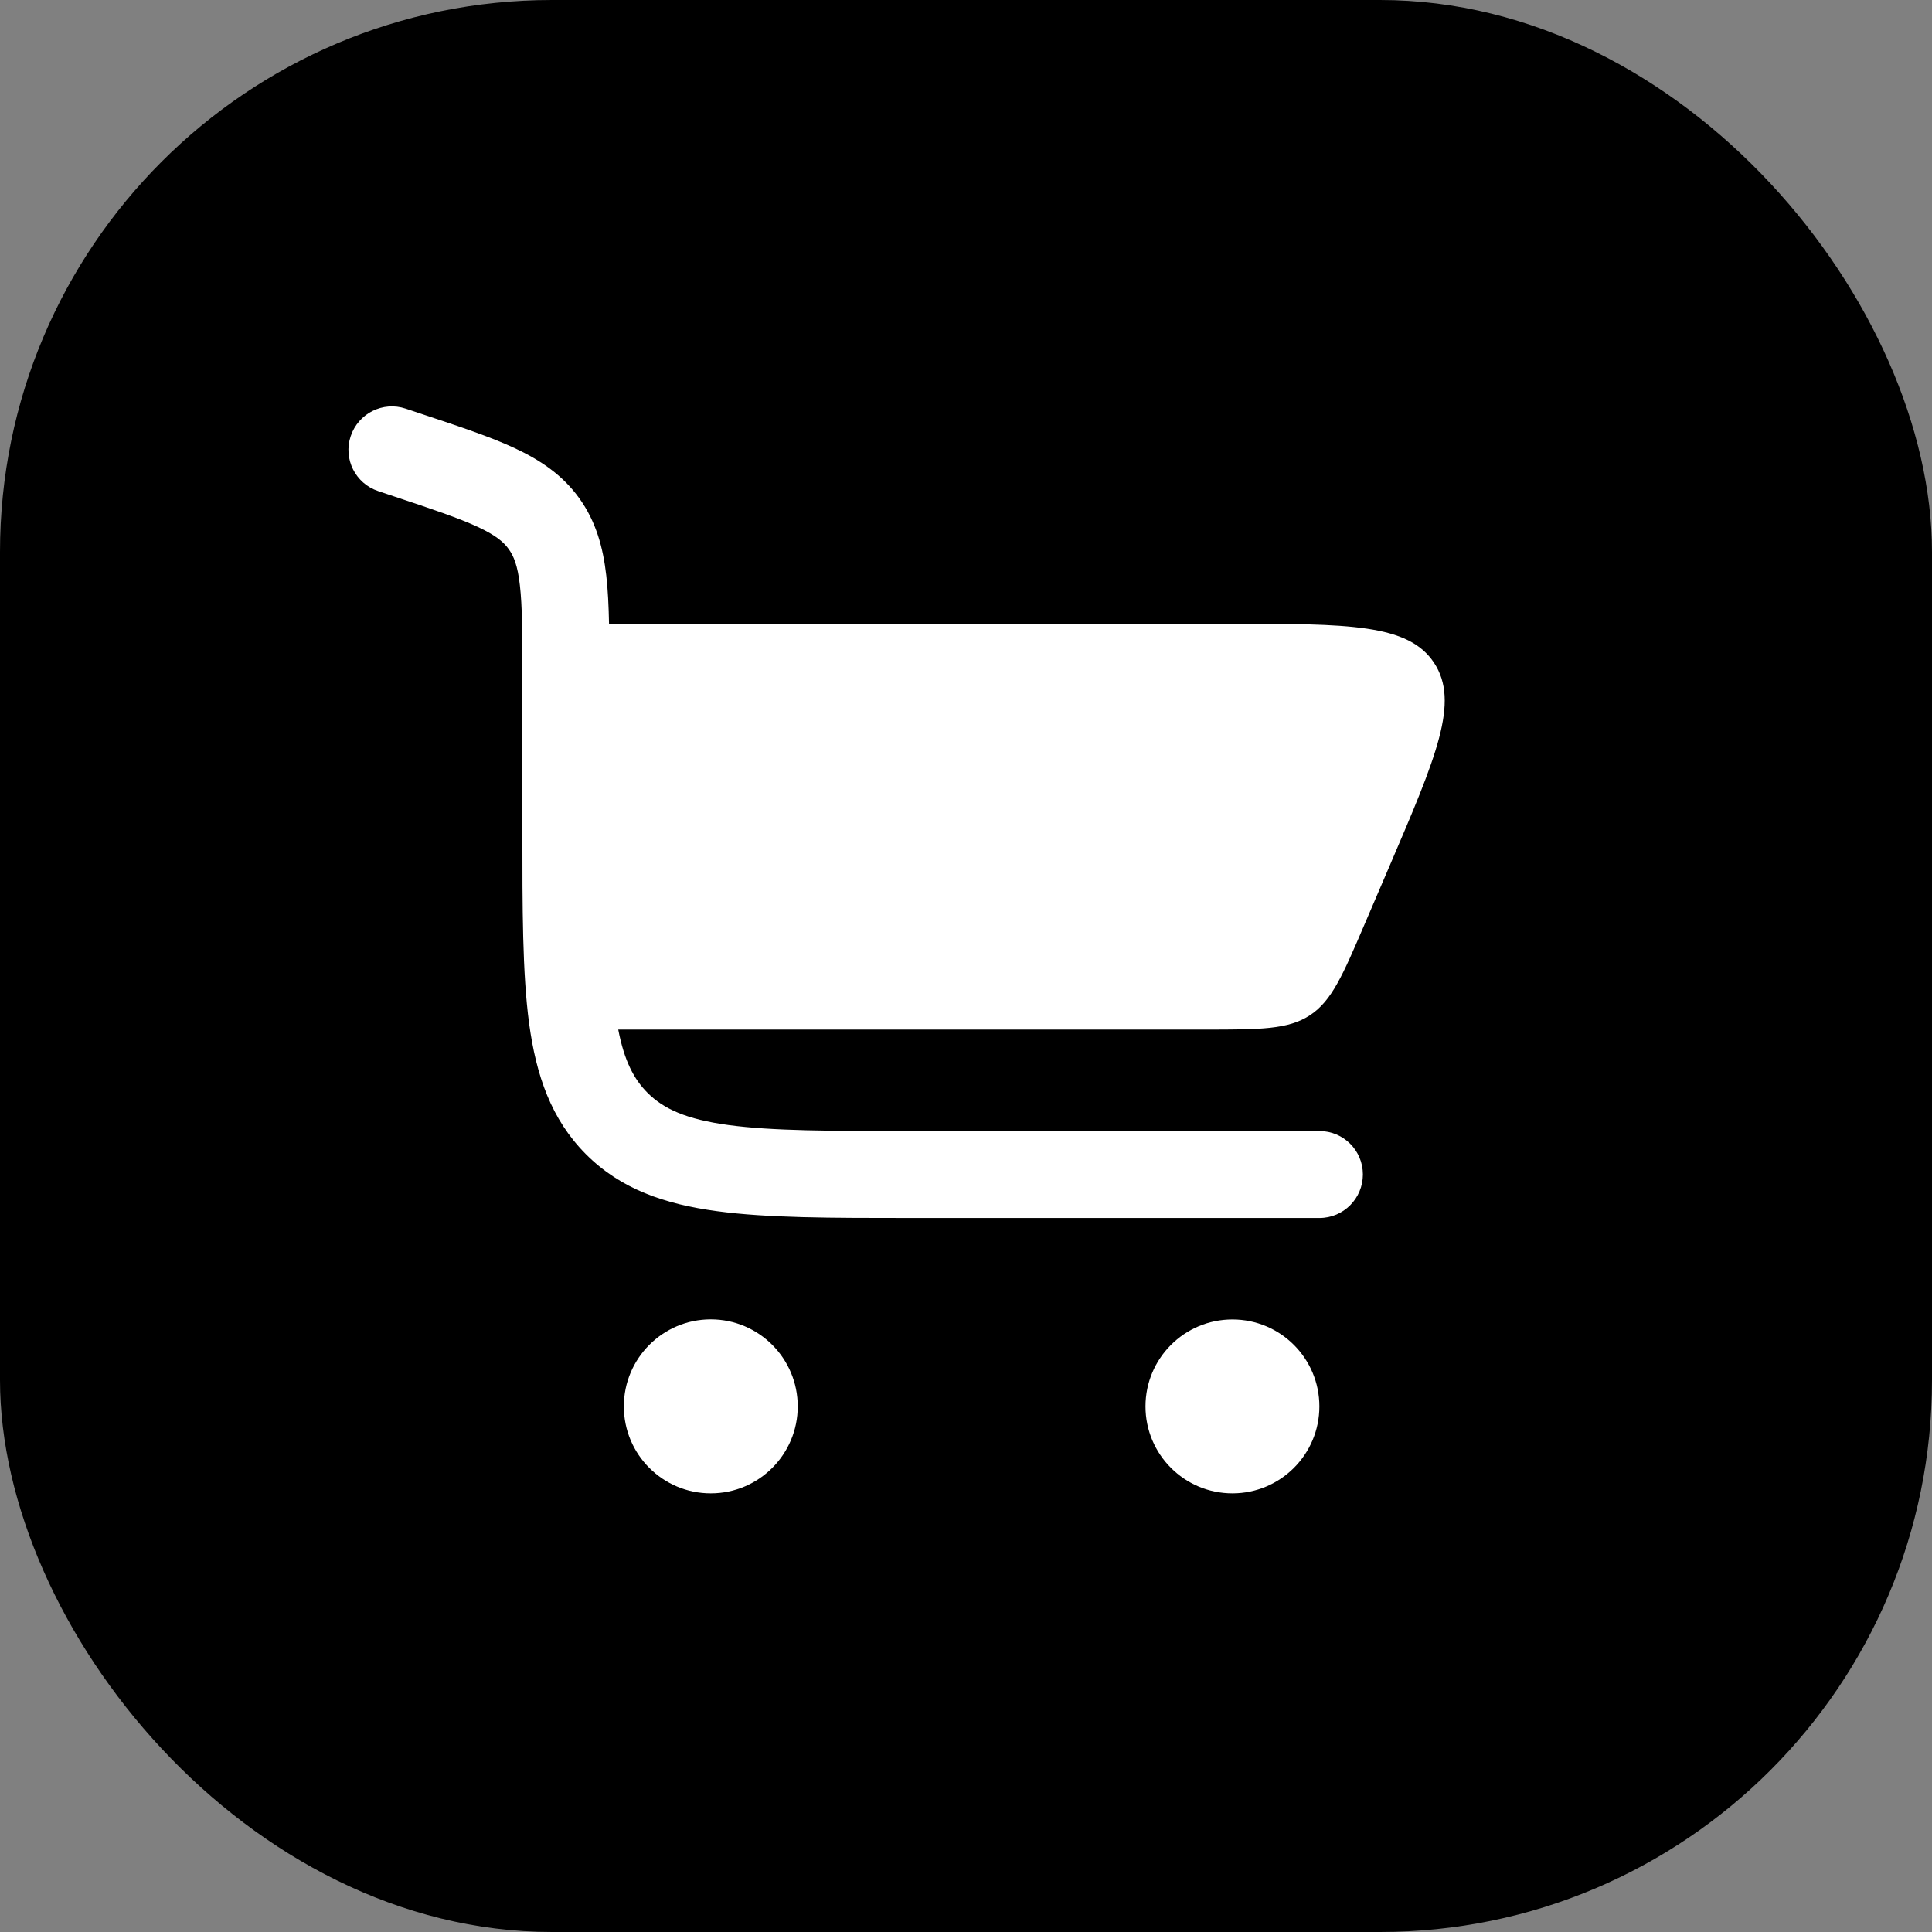
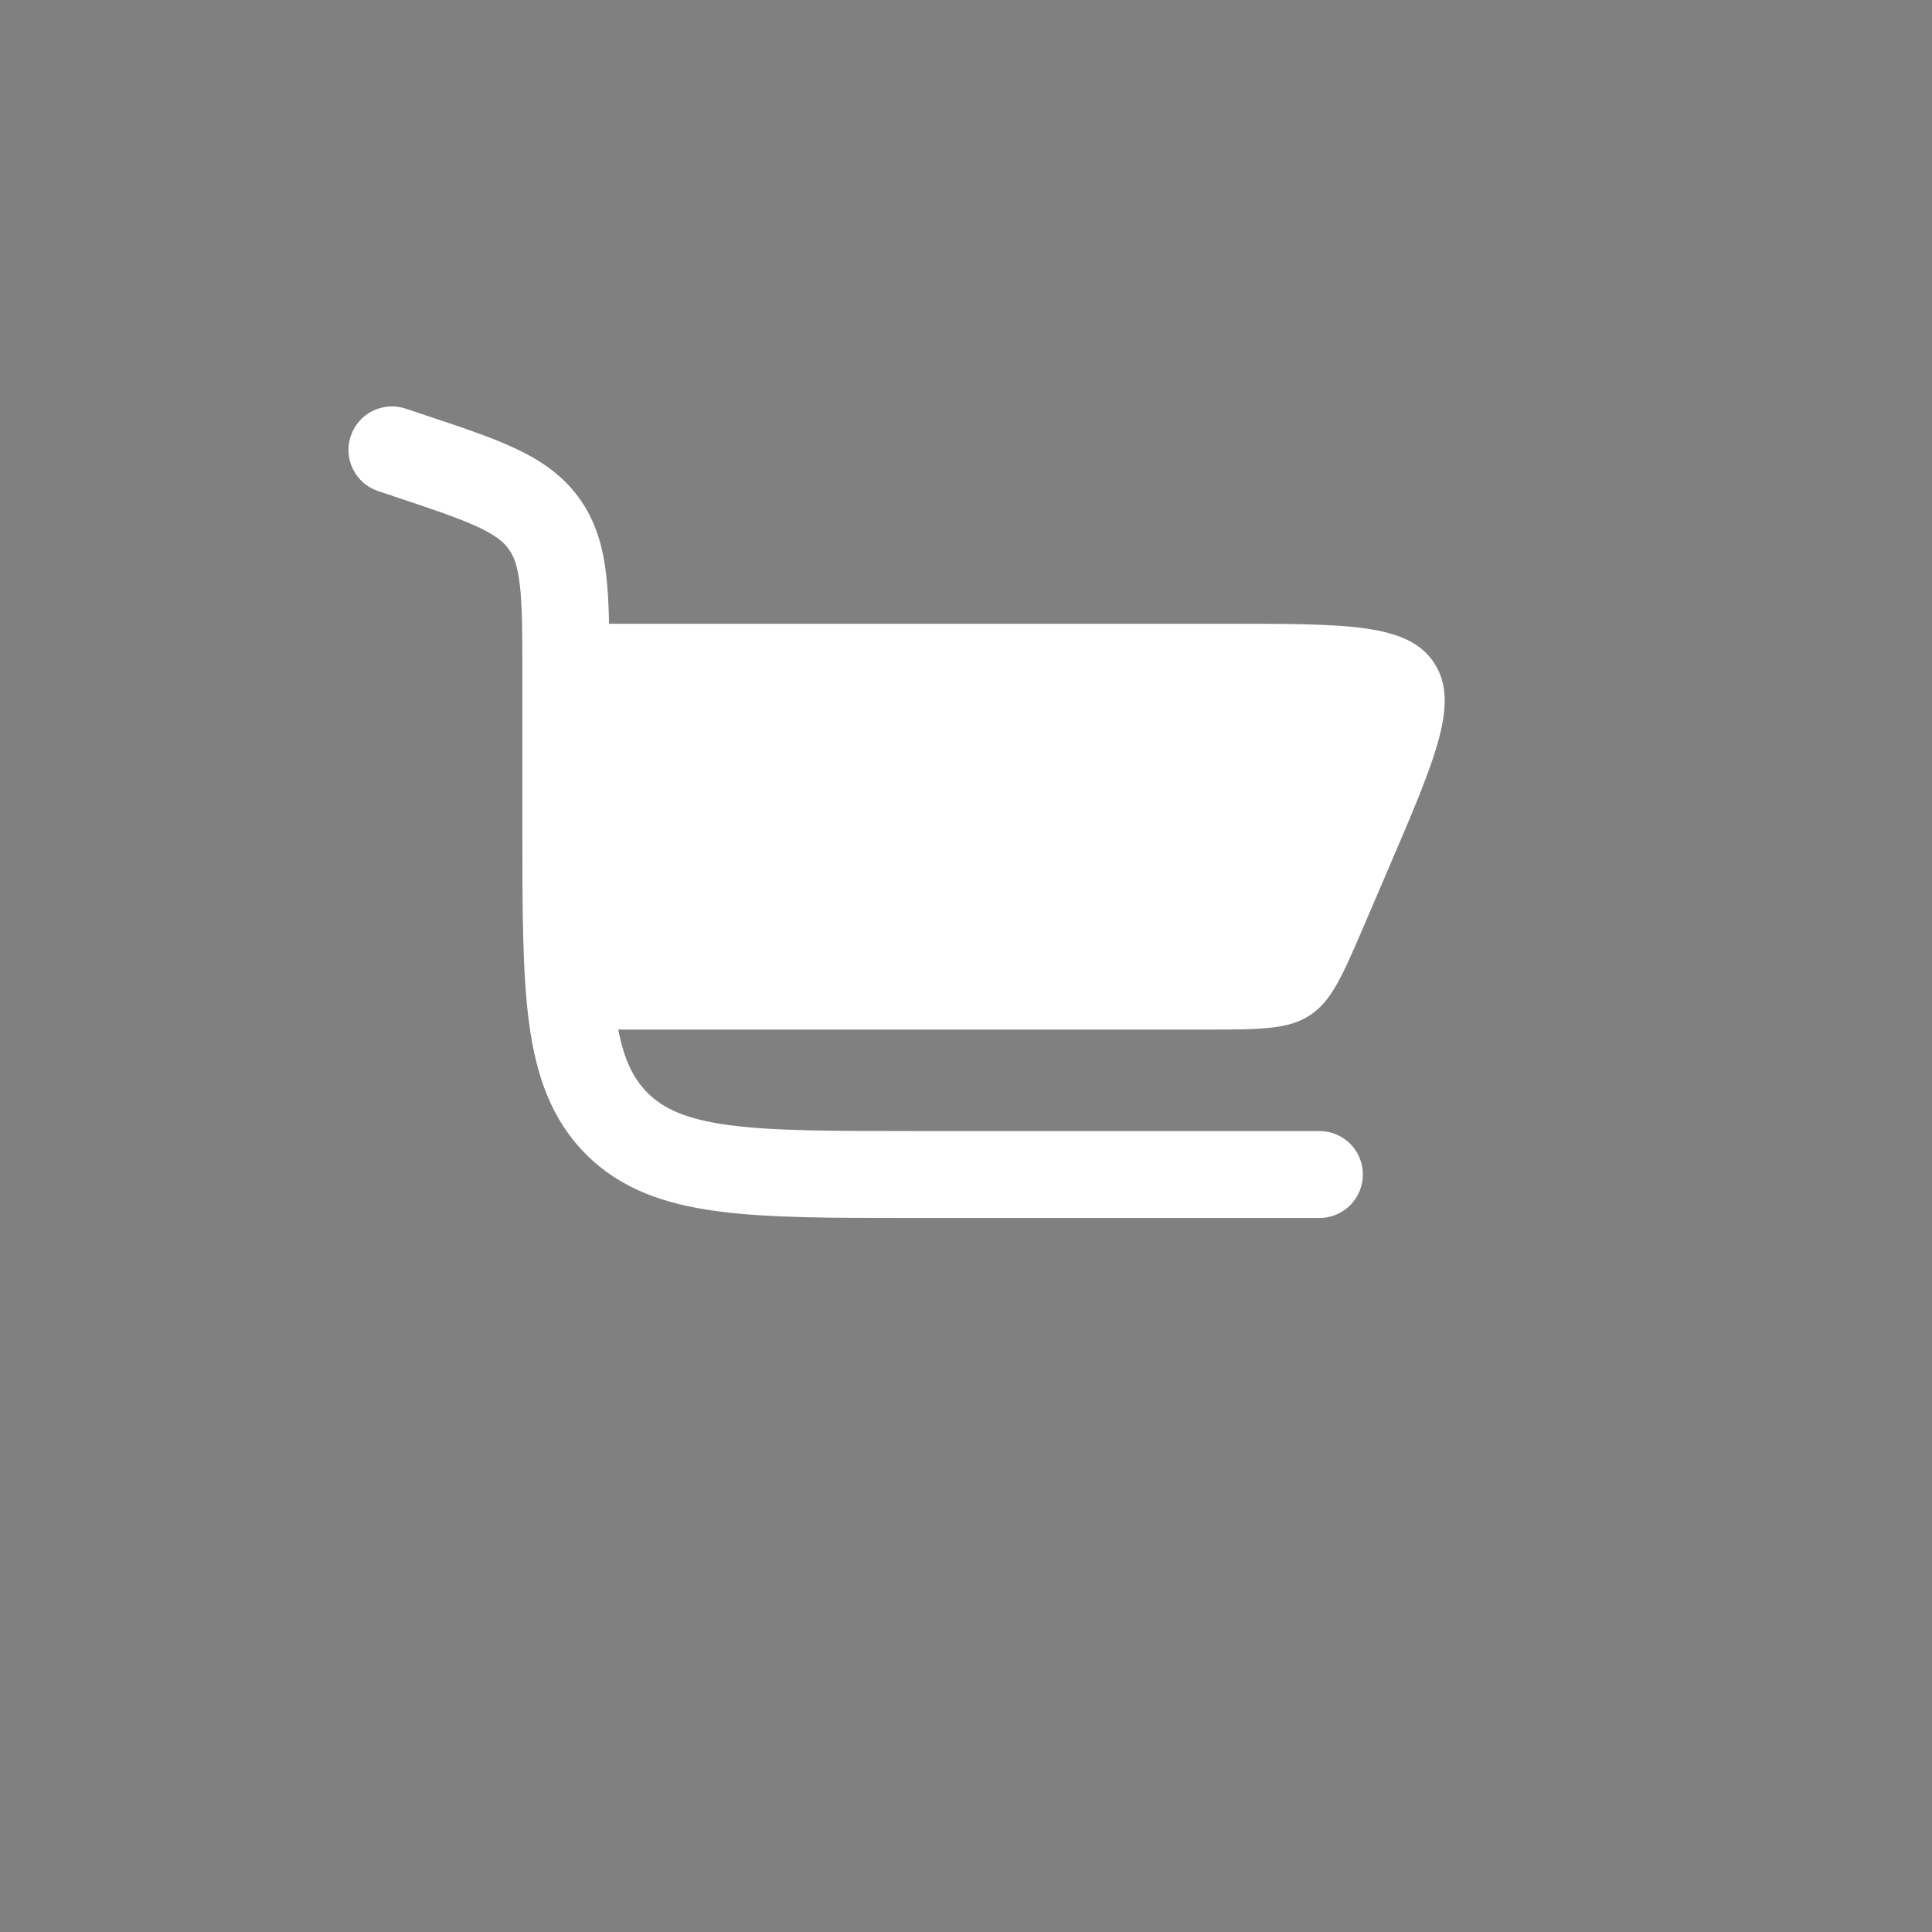
<svg xmlns="http://www.w3.org/2000/svg" width="21" height="21" viewBox="0 0 21 21" fill="none">
  <rect x="0" y="0" width="21" height="21" fill="#808080" stroke="none" />
-   <rect width="21" height="21" rx="6" fill="black" />
  <path d="M4.41 4.442C4.162 4.359 3.895 4.493 3.812 4.741C3.729 4.988 3.863 5.256 4.111 5.338L4.278 5.394C4.704 5.536 4.986 5.631 5.193 5.727C5.39 5.819 5.475 5.892 5.529 5.968C5.584 6.044 5.627 6.147 5.651 6.363C5.677 6.59 5.678 6.888 5.678 7.337V9.02C5.678 9.882 5.678 10.576 5.751 11.123C5.828 11.69 5.991 12.167 6.37 12.547C6.749 12.926 7.227 13.089 7.794 13.165C8.34 13.239 9.035 13.239 9.896 13.239H14.342C14.603 13.239 14.814 13.027 14.814 12.766C14.814 12.505 14.603 12.294 14.342 12.294H9.931C9.027 12.294 8.396 12.293 7.92 12.229C7.458 12.166 7.213 12.053 7.038 11.878C6.89 11.73 6.786 11.531 6.72 11.191H13.095C13.7 11.191 14.002 11.191 14.239 11.035C14.476 10.879 14.595 10.601 14.833 10.045L15.103 9.415C15.613 8.225 15.868 7.63 15.588 7.205C15.308 6.78 14.66 6.78 13.365 6.78H6.62C6.616 6.587 6.608 6.412 6.59 6.256C6.555 5.95 6.479 5.67 6.296 5.415C6.113 5.161 5.871 5 5.592 4.87C5.33 4.748 4.996 4.637 4.602 4.506L4.41 4.442Z" fill="white" />
-   <path d="M7.726 14.341C8.248 14.341 8.671 14.765 8.671 15.287C8.671 15.809 8.248 16.232 7.726 16.232C7.204 16.232 6.781 15.809 6.781 15.287C6.781 14.765 7.204 14.341 7.726 14.341Z" fill="white" />
-   <path d="M13.396 14.342C13.918 14.342 14.341 14.765 14.341 15.287C14.341 15.809 13.918 16.232 13.396 16.232C12.874 16.232 12.451 15.809 12.451 15.287C12.451 14.765 12.874 14.342 13.396 14.342Z" fill="white" />
</svg>